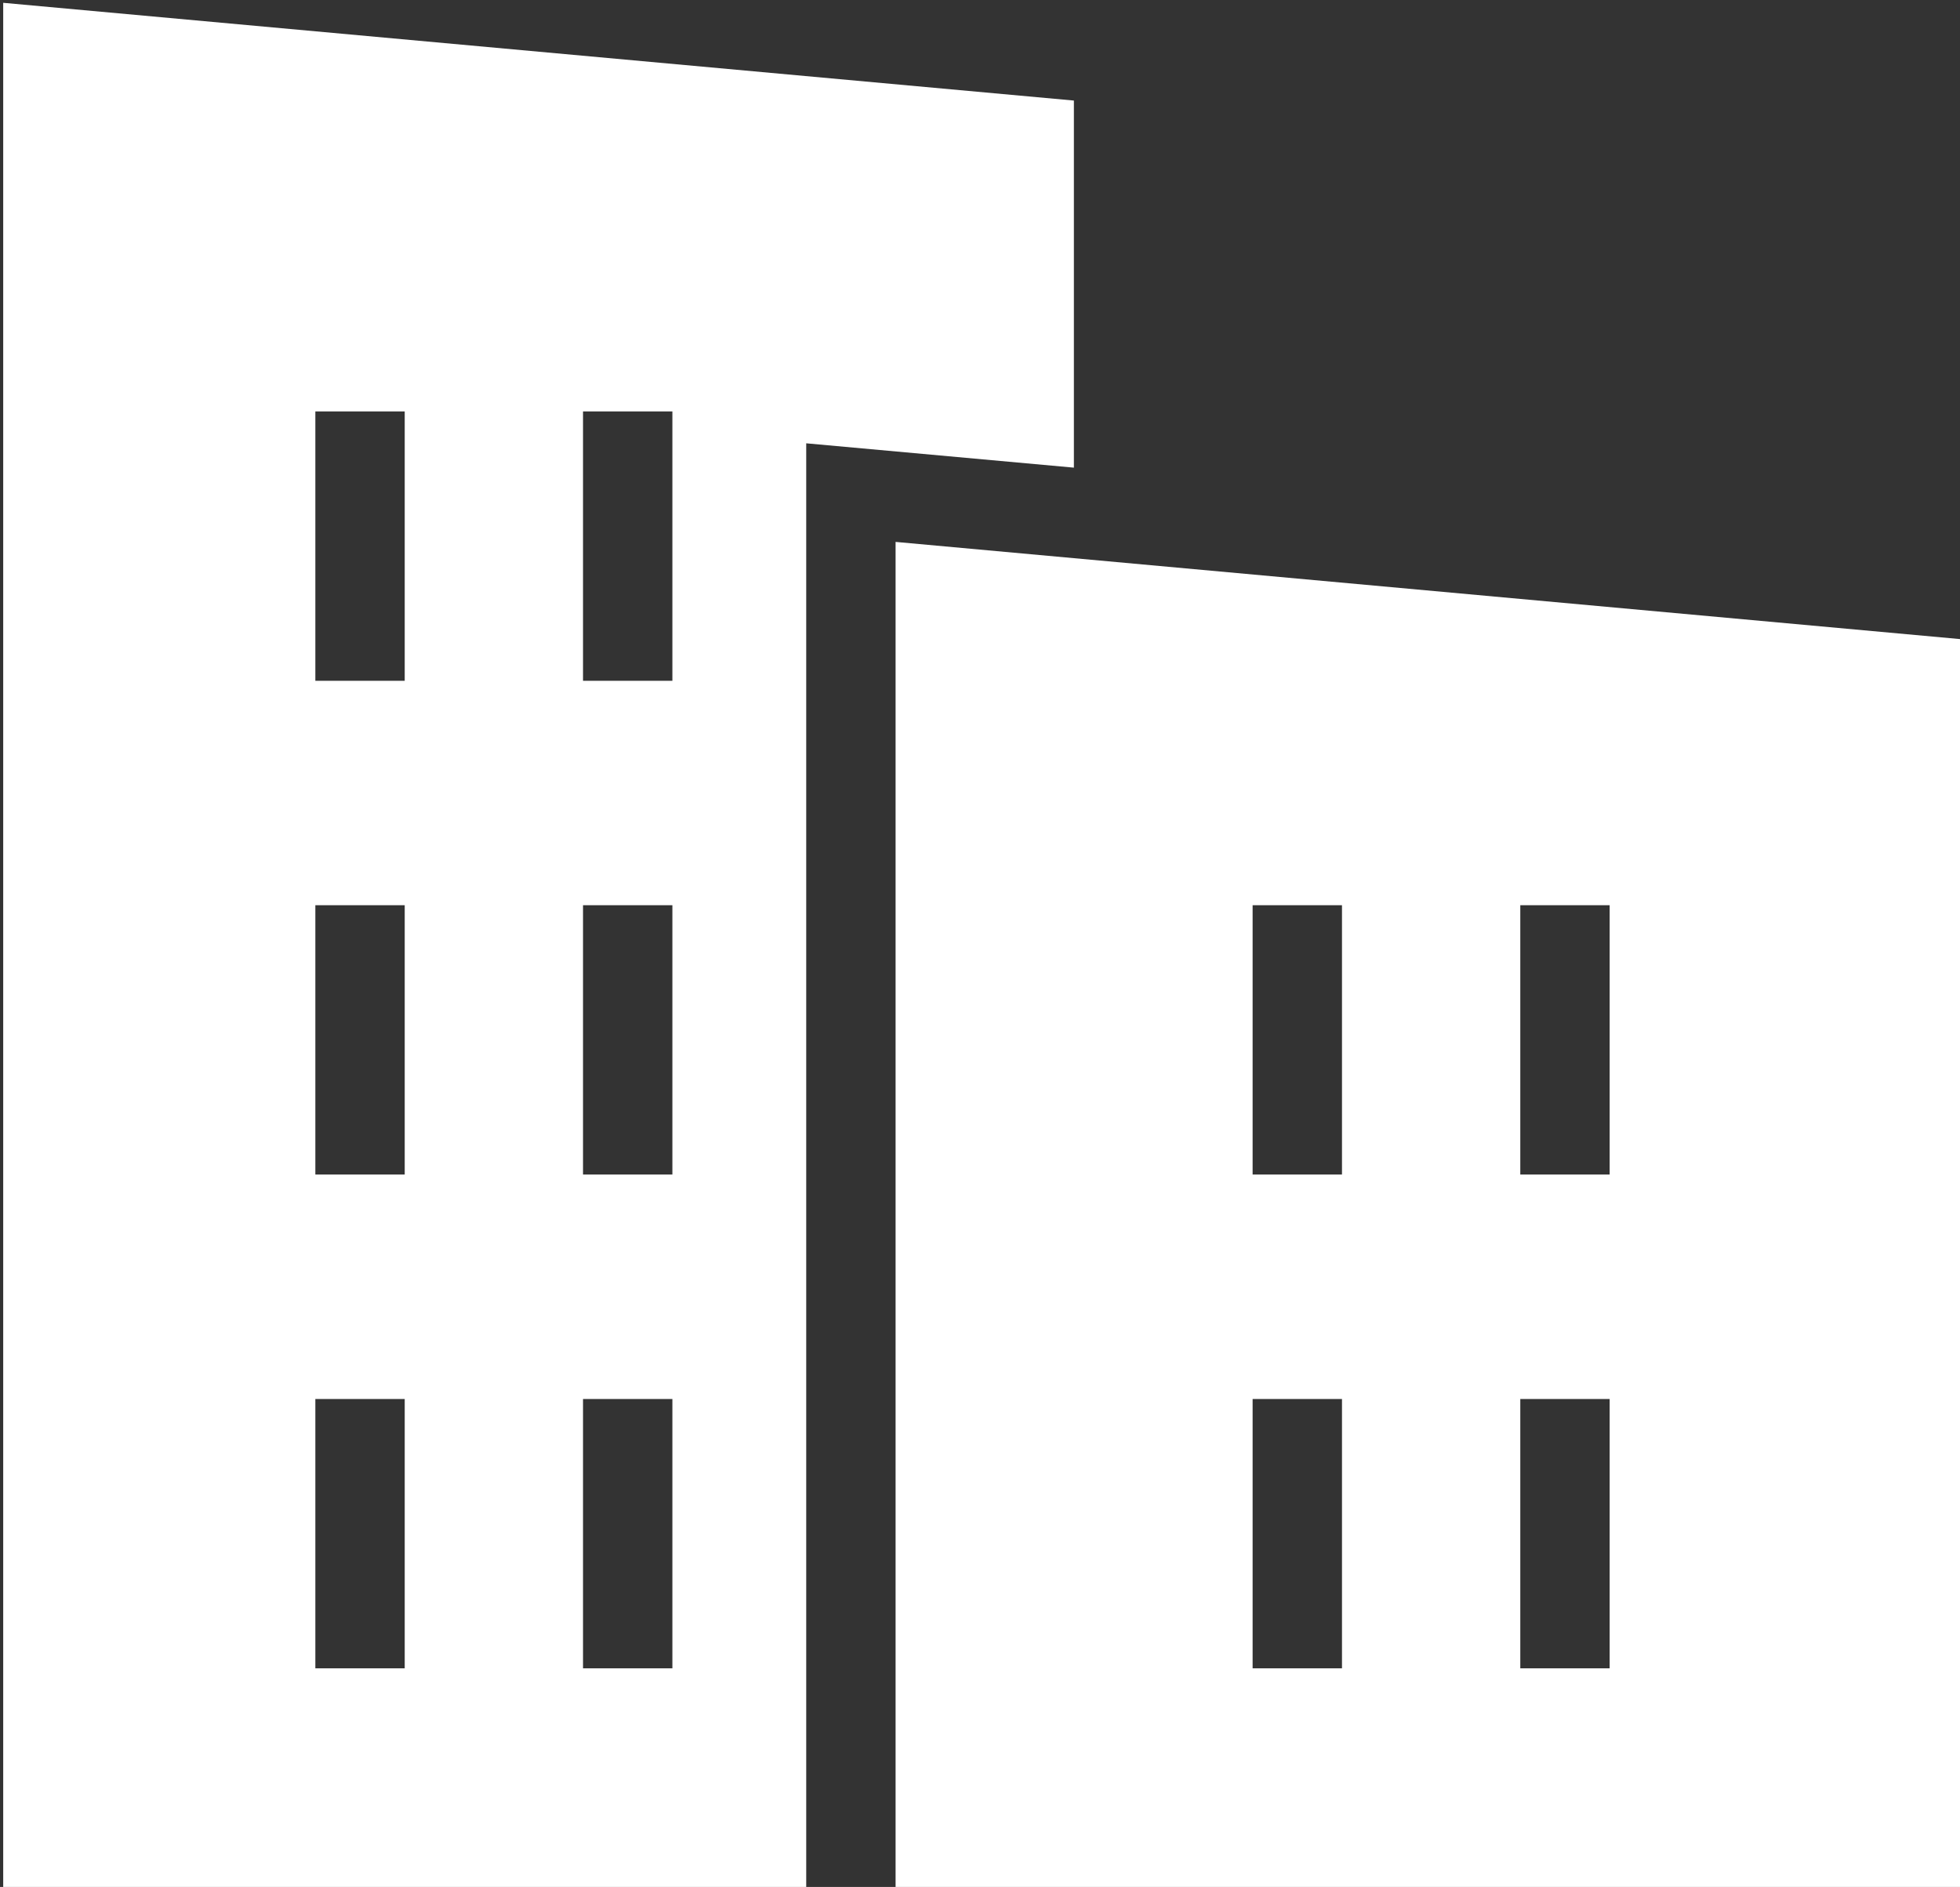
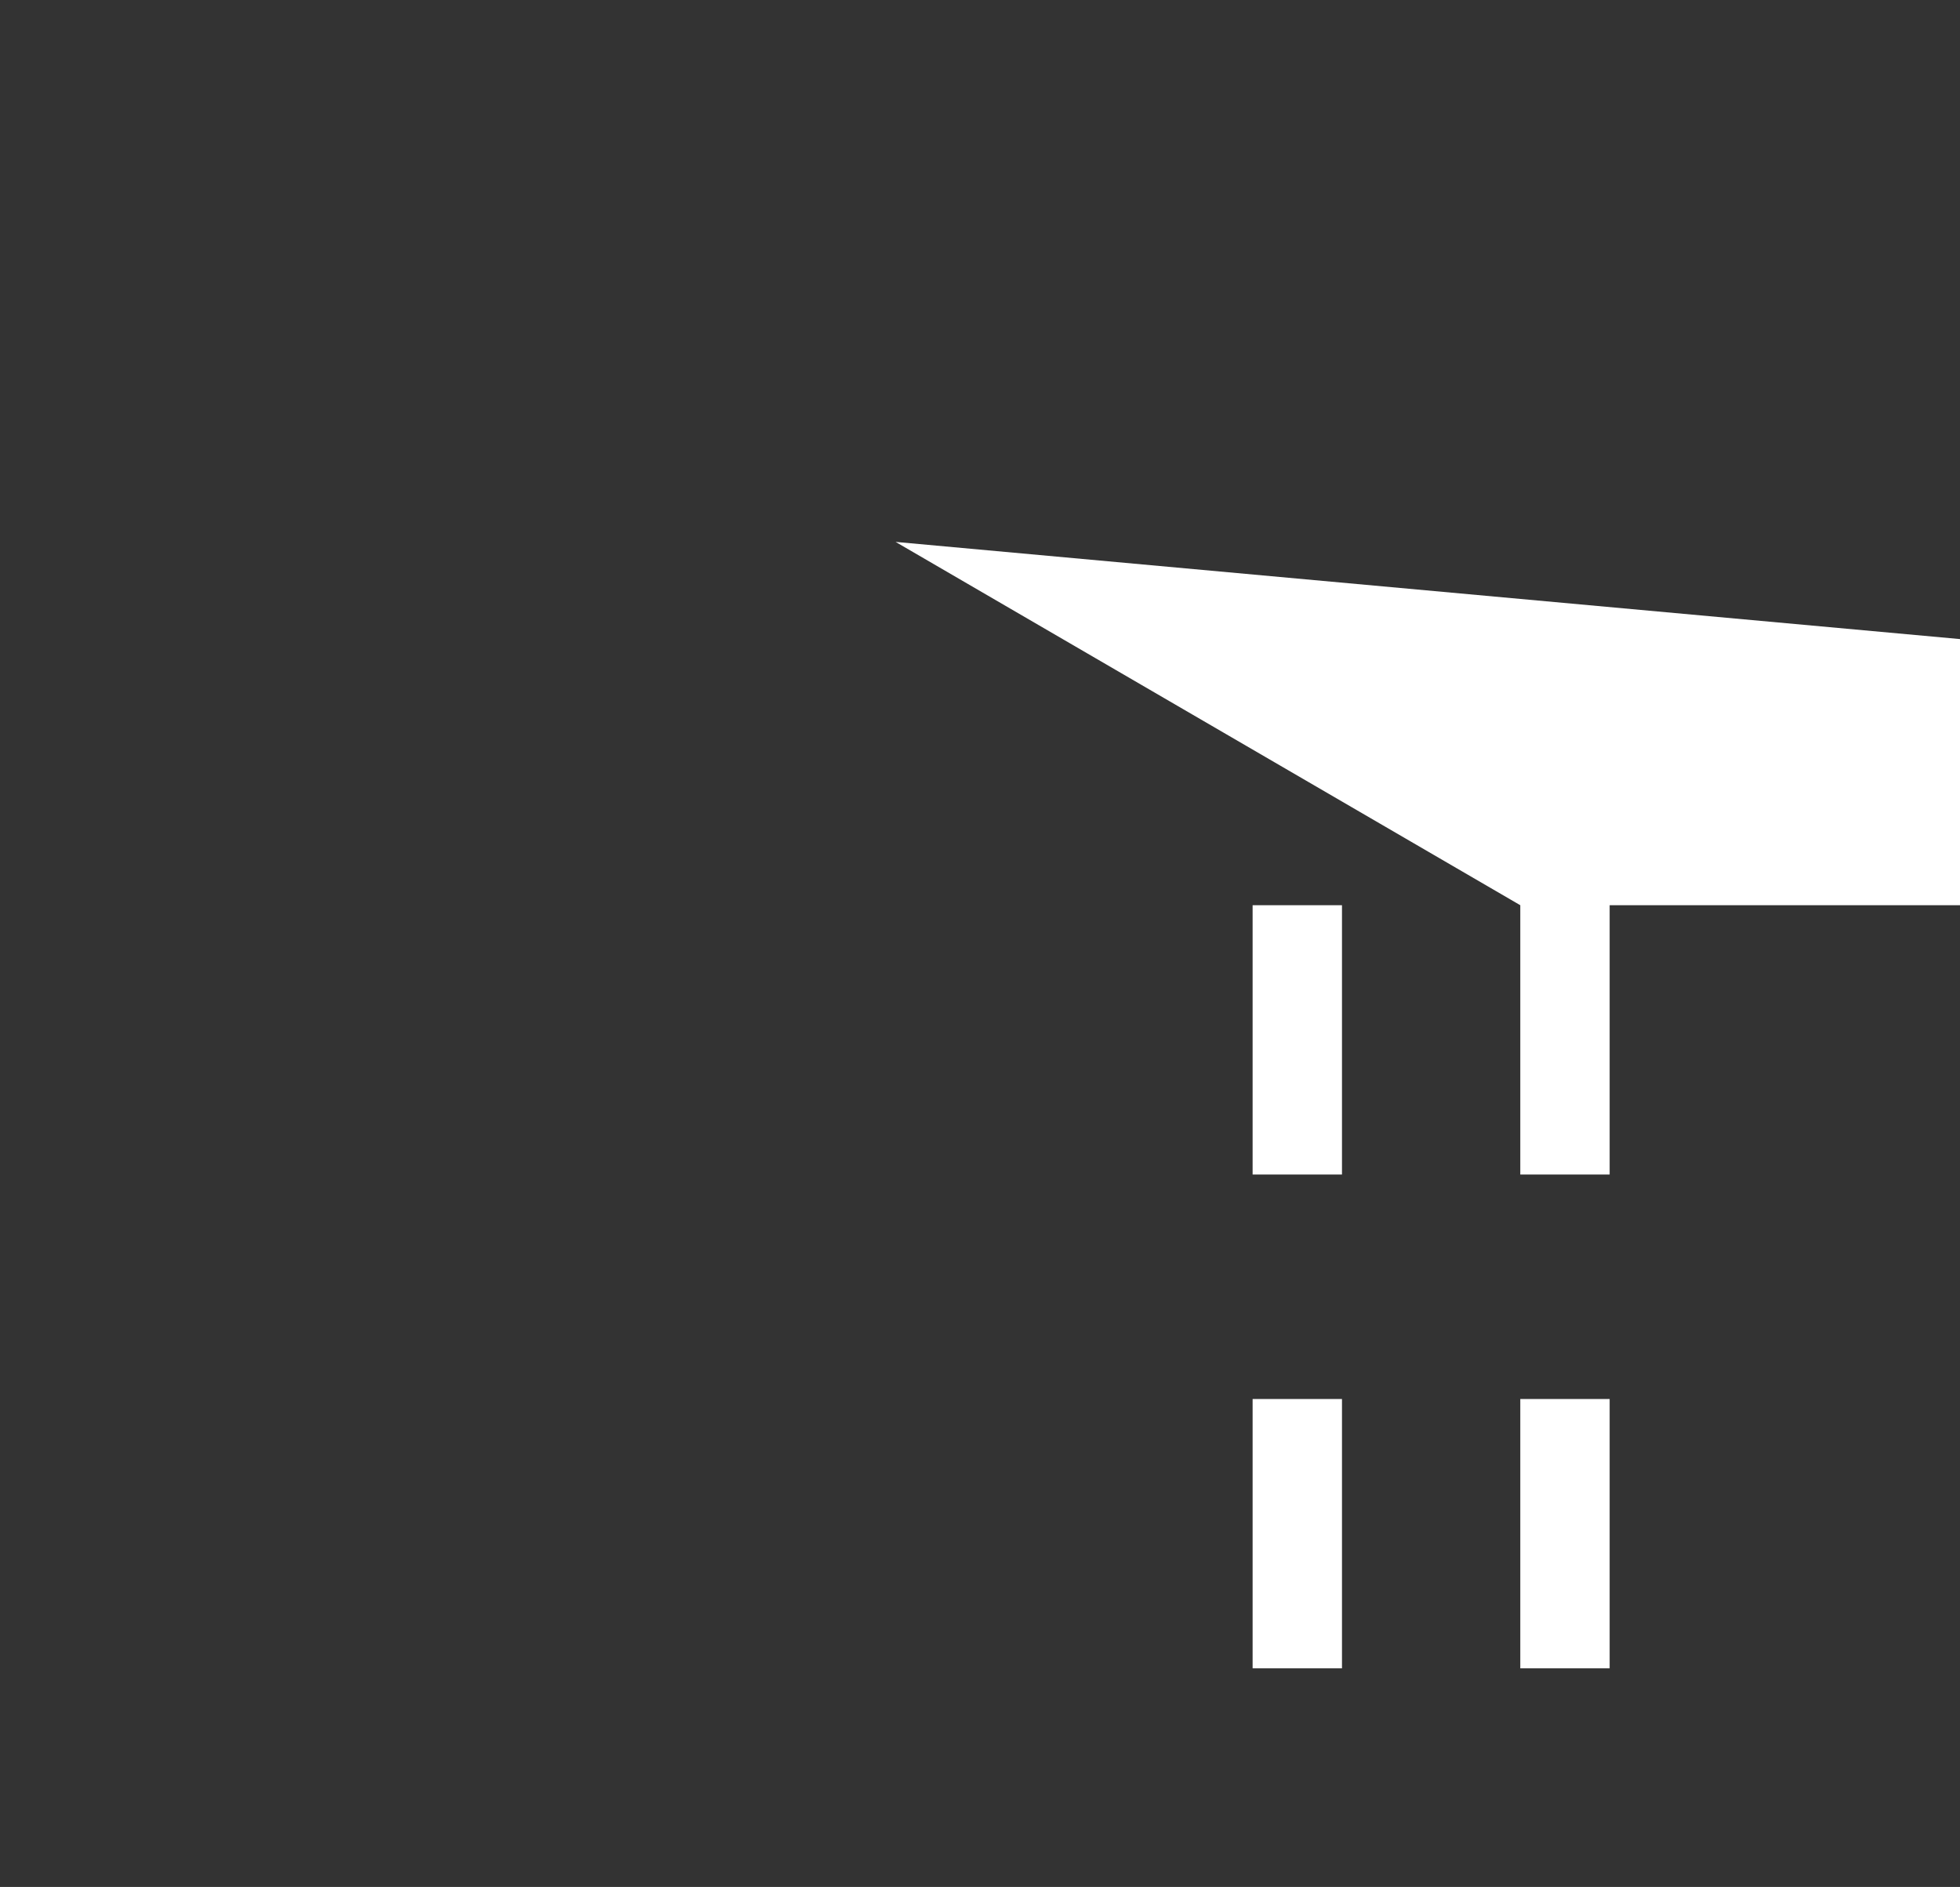
<svg xmlns="http://www.w3.org/2000/svg" xmlns:ns1="http://sodipodi.sourceforge.net/DTD/sodipodi-0.dtd" xmlns:ns2="http://www.inkscape.org/namespaces/inkscape" width="12.38mm" height="11.919mm" viewBox="0 0 12.38 11.919" version="1.1" id="svg5" xml:space="preserve">
  <rect x="0" y="0" width="12.38" height="11.919" fill="#333333" stroke="none" />
  <ns1:namedview id="namedview7" pagecolor="#ffffff" bordercolor="#000000" borderopacity="0.25" ns2:showpageshadow="2" ns2:pageopacity="0.0" ns2:pagecheckerboard="0" ns2:deskcolor="#d1d1d1" ns2:document-units="mm" showgrid="false" />
  <defs id="defs2" />
  <g ns2:label="Layer 1" ns2:groupmode="layer" id="layer1" transform="translate(-70.276,-111.88)">
    <g id="g213" transform="matrix(0.265,0,0,0.265,57.669,100.357)">
-       <path class="st2" d="m 63.6,59.71 h -2.13 v -6.42 h 2.13 z m 0,11.77 h -2.13 v -6.42 h 2.13 z m 0,11.77 H 61.47 V 76.83 H 63.6 Z M 57.22,59.71 h -2.13 v -6.42 h 2.13 z m 0,11.77 h -2.13 v -6.42 h 2.13 z m 0,11.77 h -2.13 v -6.42 h 2.13 z m 9.57,-29.2 6.38,0.58 V 45.88 L 47.65,43.55 V 88.6 h 19.14 z" id="path209" />
-       <path class="st2" d="m 77.43,76.83 h 2.13 v 6.42 h -2.13 z m 0,-11.77 h 2.13 v 6.42 h -2.13 z m 6.38,11.77 h 2.13 v 6.42 h -2.13 z m 0,-11.77 h 2.13 v 6.42 H 83.81 Z M 68.92,88.6 H 94.44 V 58.73 L 68.92,56.4 Z" id="path211" />
+       <path class="st2" d="m 77.43,76.83 h 2.13 v 6.42 h -2.13 z m 0,-11.77 h 2.13 v 6.42 h -2.13 z m 6.38,11.77 h 2.13 v 6.42 h -2.13 z m 0,-11.77 h 2.13 v 6.42 H 83.81 Z H 94.44 V 58.73 L 68.92,56.4 Z" id="path211" />
    </g>
  </g>
  <style type="text/css" id="style9">
	.st0{fill:#886F9A;}
	.st1{fill:#4B316B;}
	.st2{fill:#FFFFFF;}
	.st3{fill:#A5D7D6;}
	.st4{fill:#49BAB9;}
	.st5{fill:#66D9F7;}
	.st6{fill:#00BFF2;}
	.st7{fill:#EDA37E;}
	.st8{fill:#DF5F37;}
	.st9{fill:#F2AACC;}
	.st10{fill:#E964A0;}
</style>
  <style type="text/css" id="style207">
	.st0{fill:#886F9A;}
	.st1{fill:#4B316B;}
	.st2{fill:#FFFFFF;}
	.st3{fill:#A5D7D6;}
	.st4{fill:#49BAB9;}
	.st5{fill:#66D9F7;}
	.st6{fill:#00BFF2;}
	.st7{fill:#EDA37E;}
	.st8{fill:#DF5F37;}
	.st9{fill:#F2AACC;}
	.st10{fill:#E964A0;}
</style>
</svg>